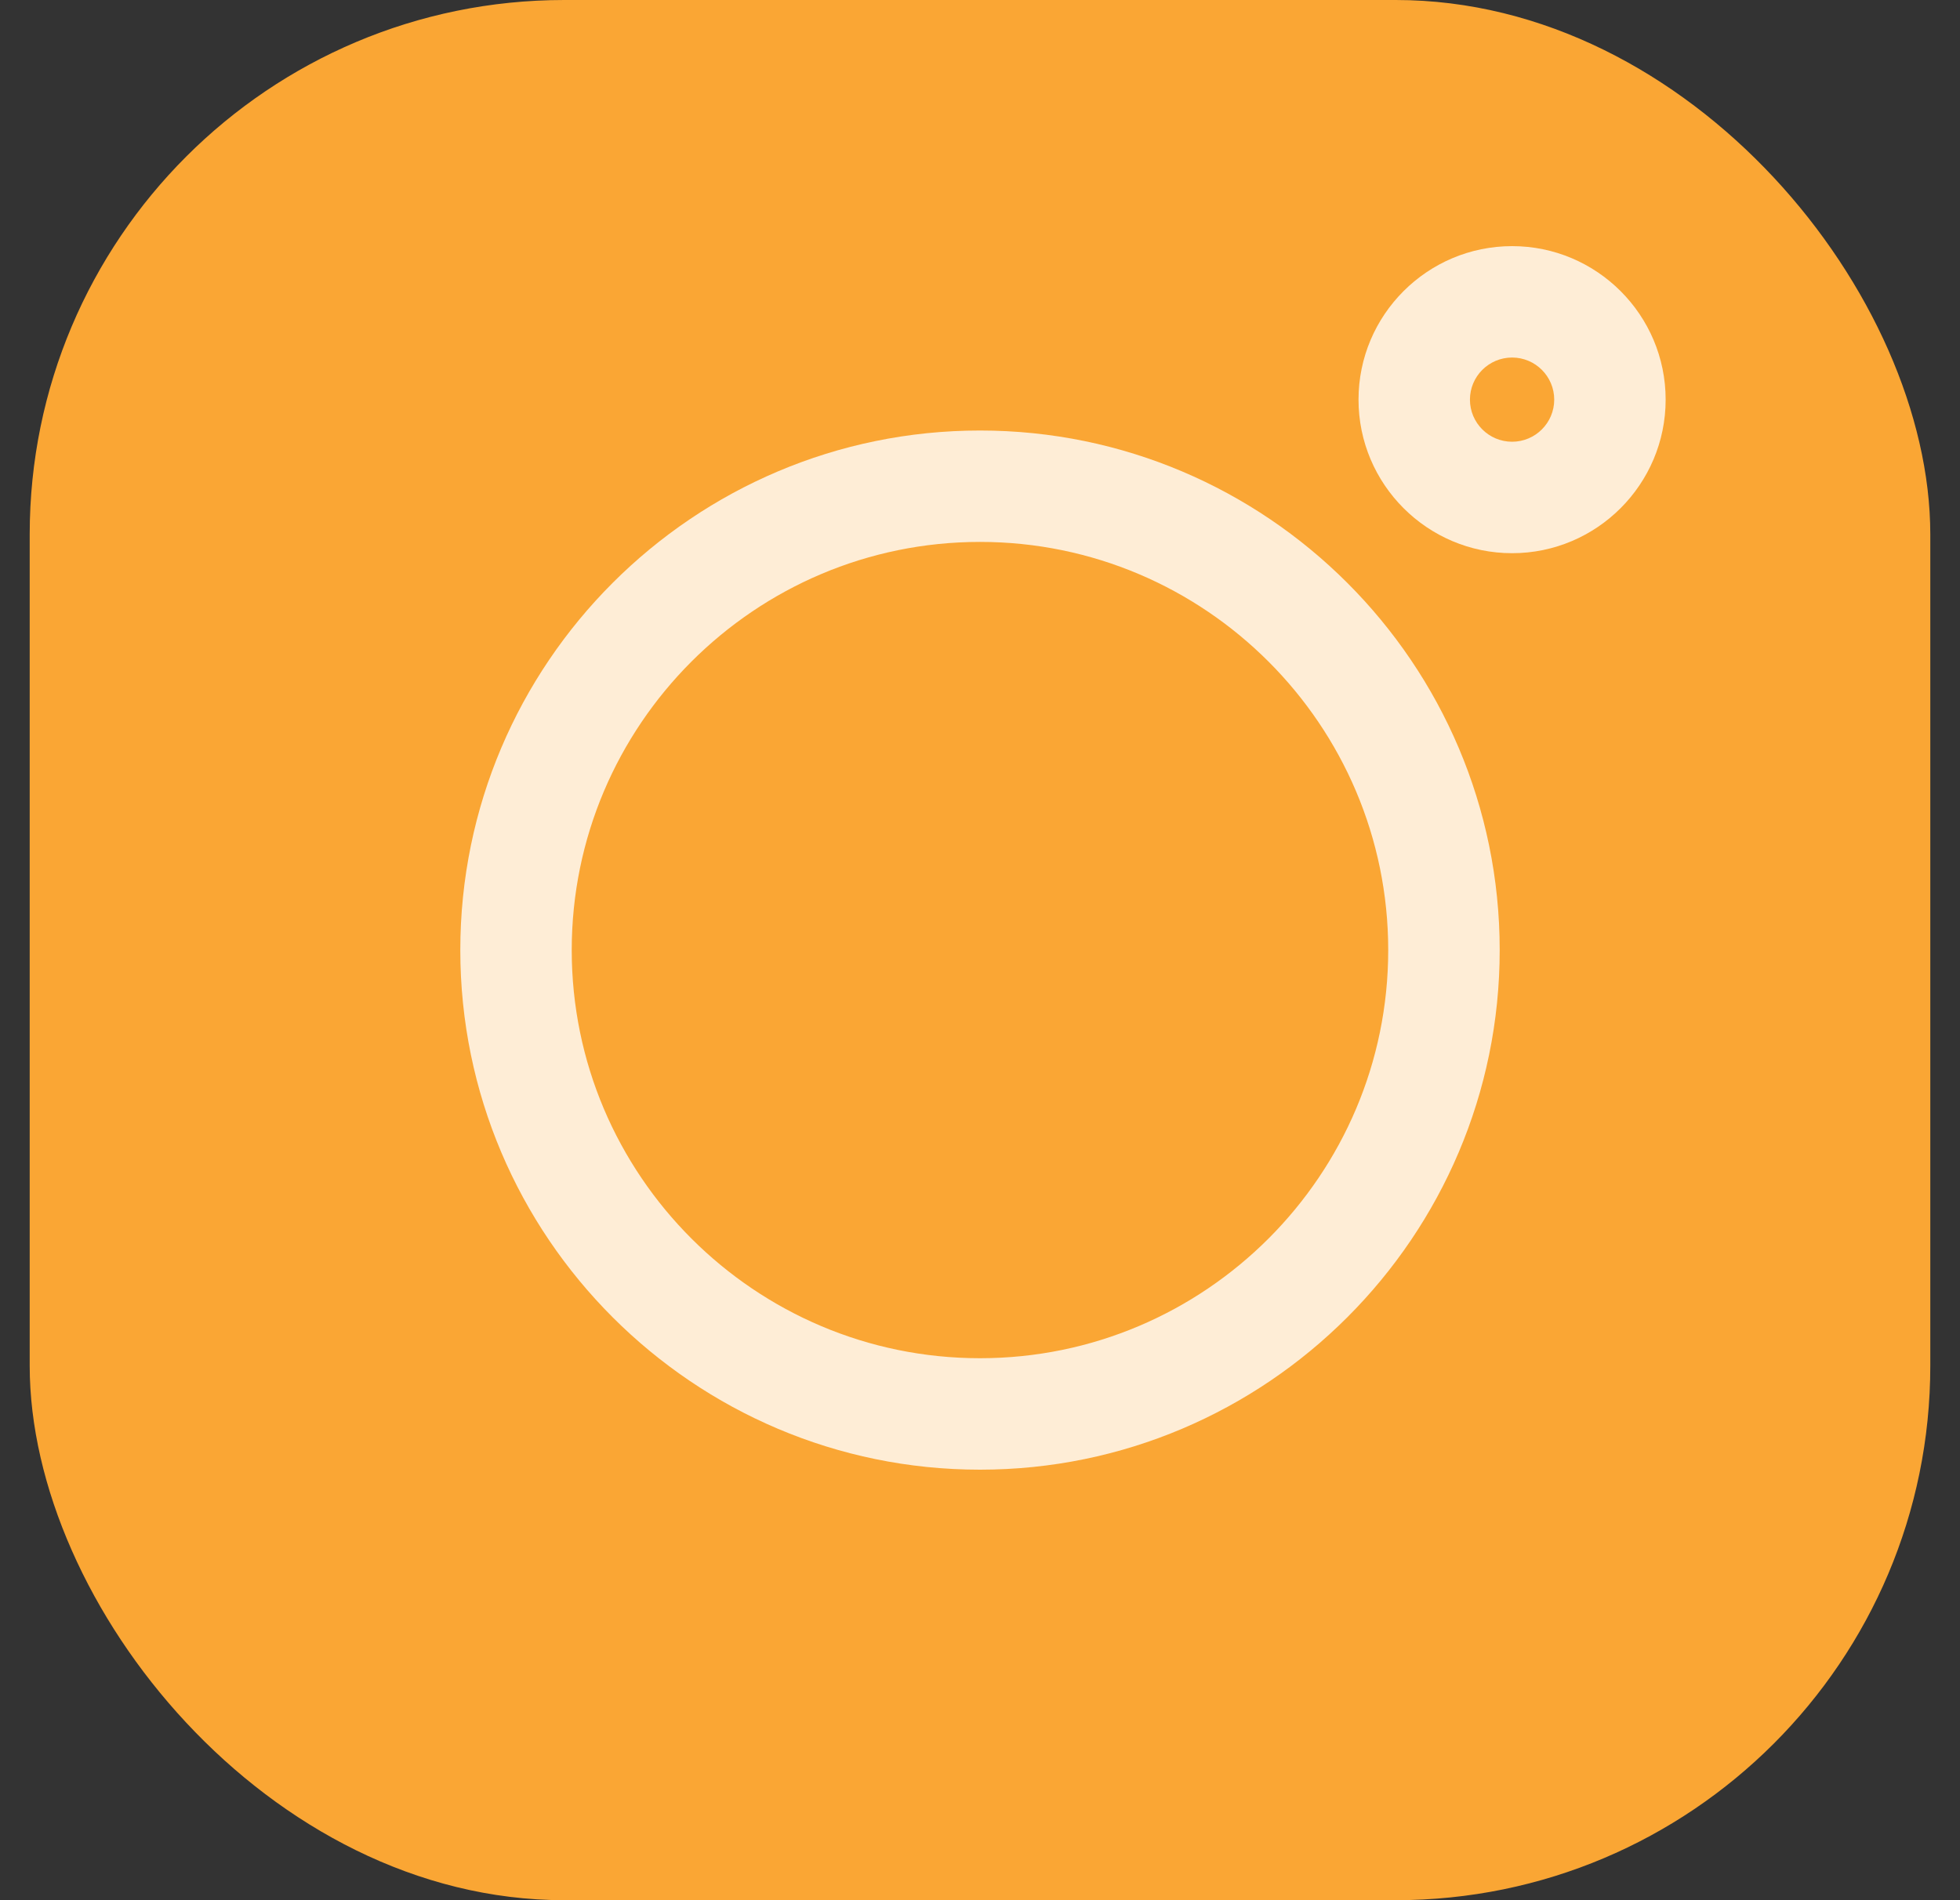
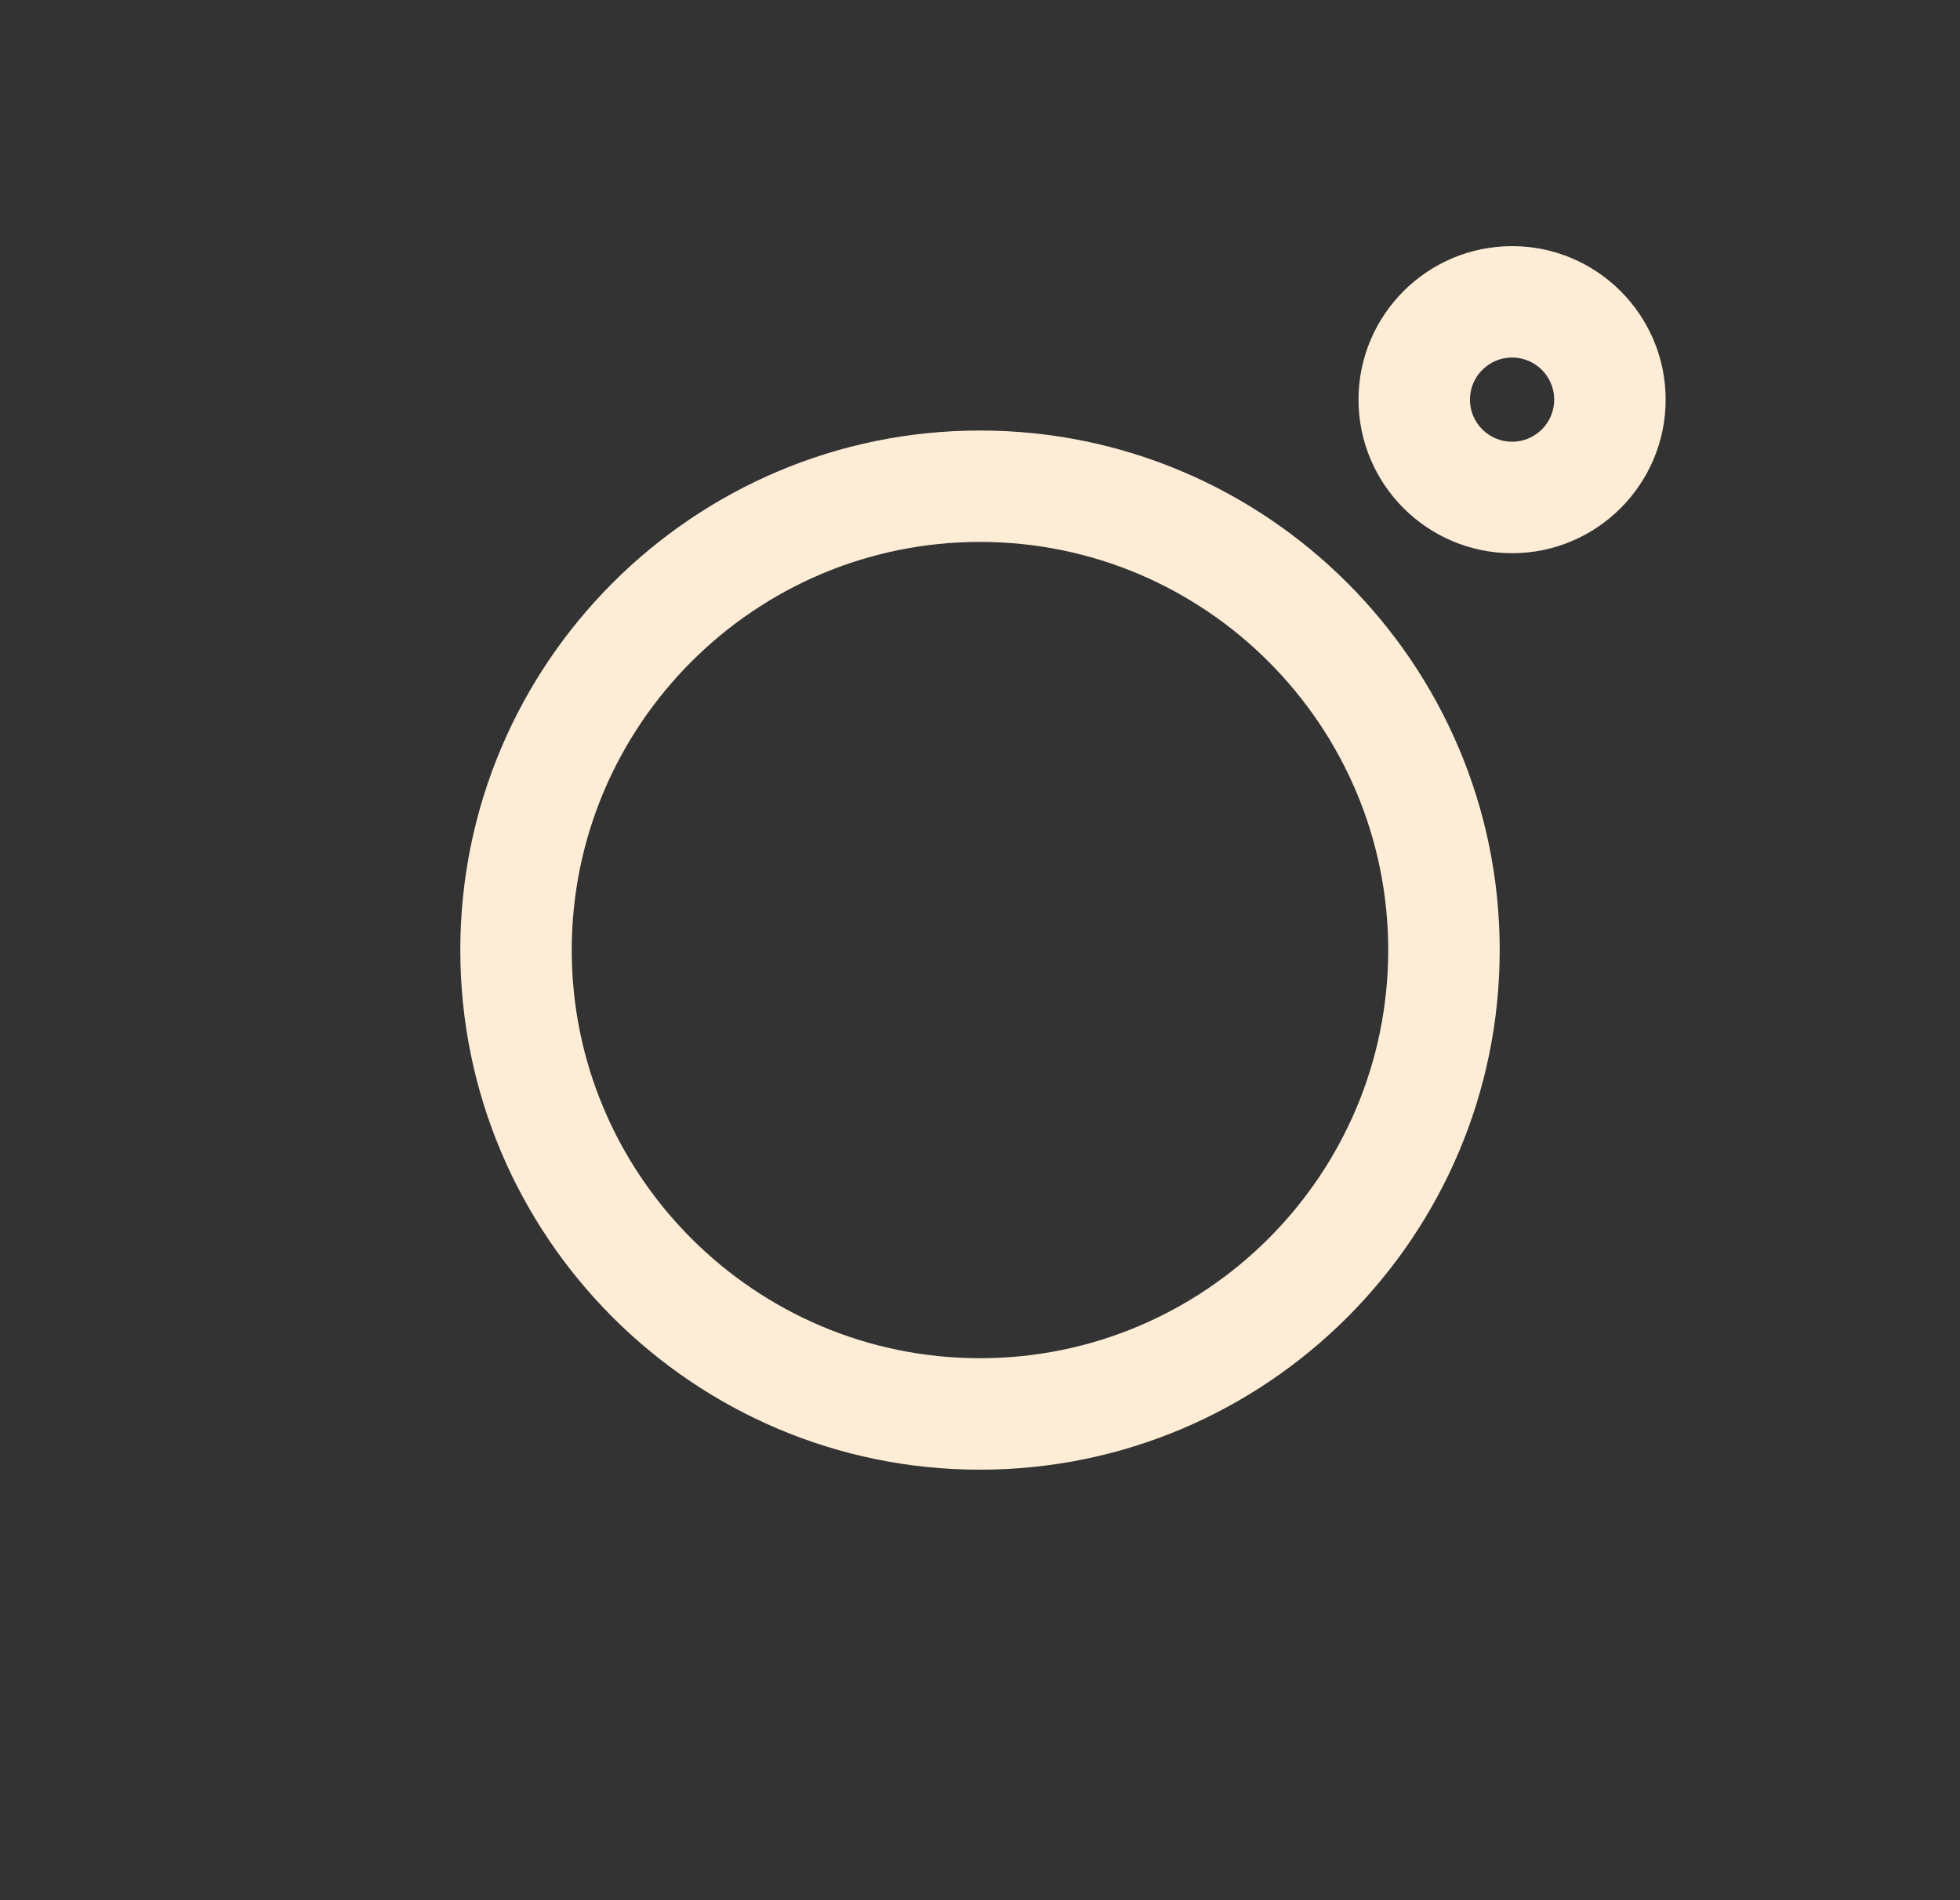
<svg xmlns="http://www.w3.org/2000/svg" width="33" height="32" viewBox="0 0 33 32" fill="none">
  <rect x="0" y="0" width="33" height="32" fill="#333333" stroke="none" />
-   <rect x="0.5" width="32" height="32" rx="9" fill="#FAA634" />
  <path d="M16.5 7.25C11.675 7.25 7.75 11.175 7.75 16C7.75 20.824 11.675 24.75 16.5 24.75C21.324 24.75 25.25 20.824 25.25 16C25.25 11.175 21.324 7.25 16.5 7.25ZM16.5 22.873C12.71 22.873 9.626 19.79 9.626 16C9.626 12.21 12.71 9.126 16.5 9.126C20.29 9.126 23.373 12.21 23.373 16C23.373 19.79 20.29 22.873 16.5 22.873Z" fill="#FEEDD6" />
  <path d="M25.459 4.145C24.033 4.145 22.873 5.304 22.873 6.73C22.873 8.156 24.033 9.316 25.459 9.316C26.884 9.316 28.044 8.156 28.044 6.73C28.044 5.304 26.884 4.145 25.459 4.145ZM25.459 7.439C25.067 7.439 24.749 7.121 24.749 6.73C24.749 6.339 25.067 6.021 25.459 6.021C25.85 6.021 26.168 6.339 26.168 6.73C26.168 7.121 25.85 7.439 25.459 7.439Z" fill="#FEEDD6" />
</svg>